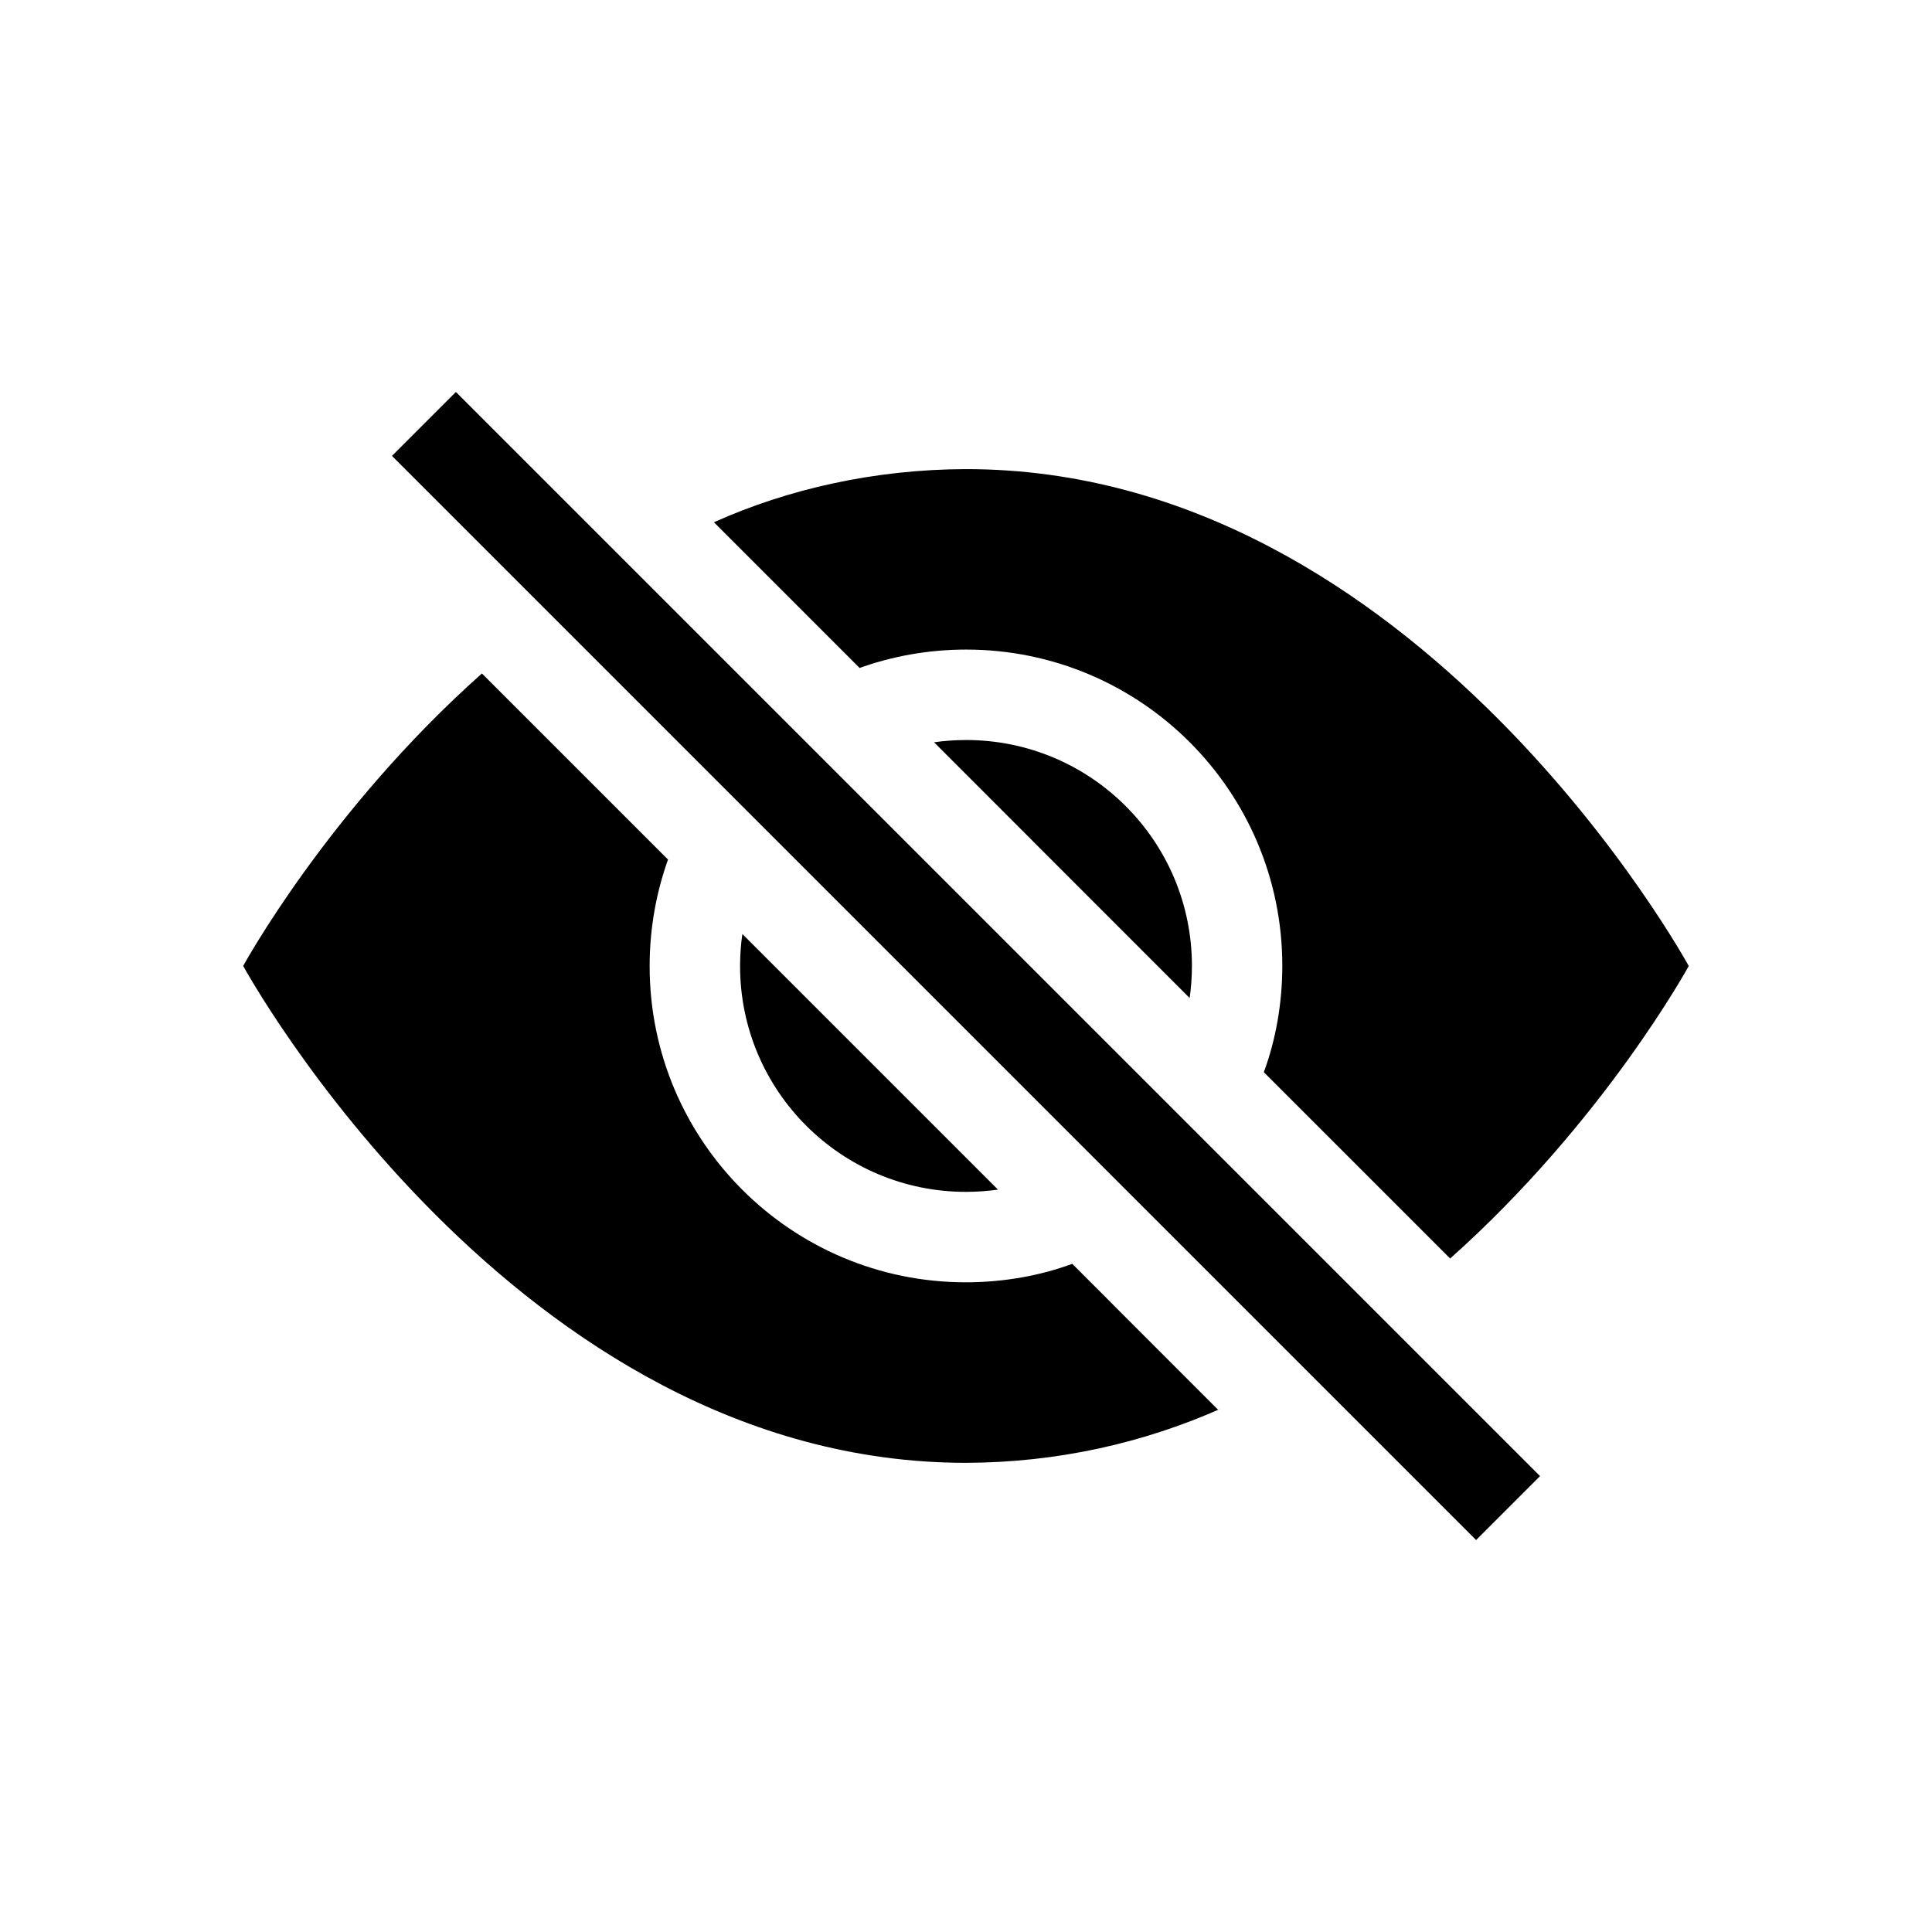
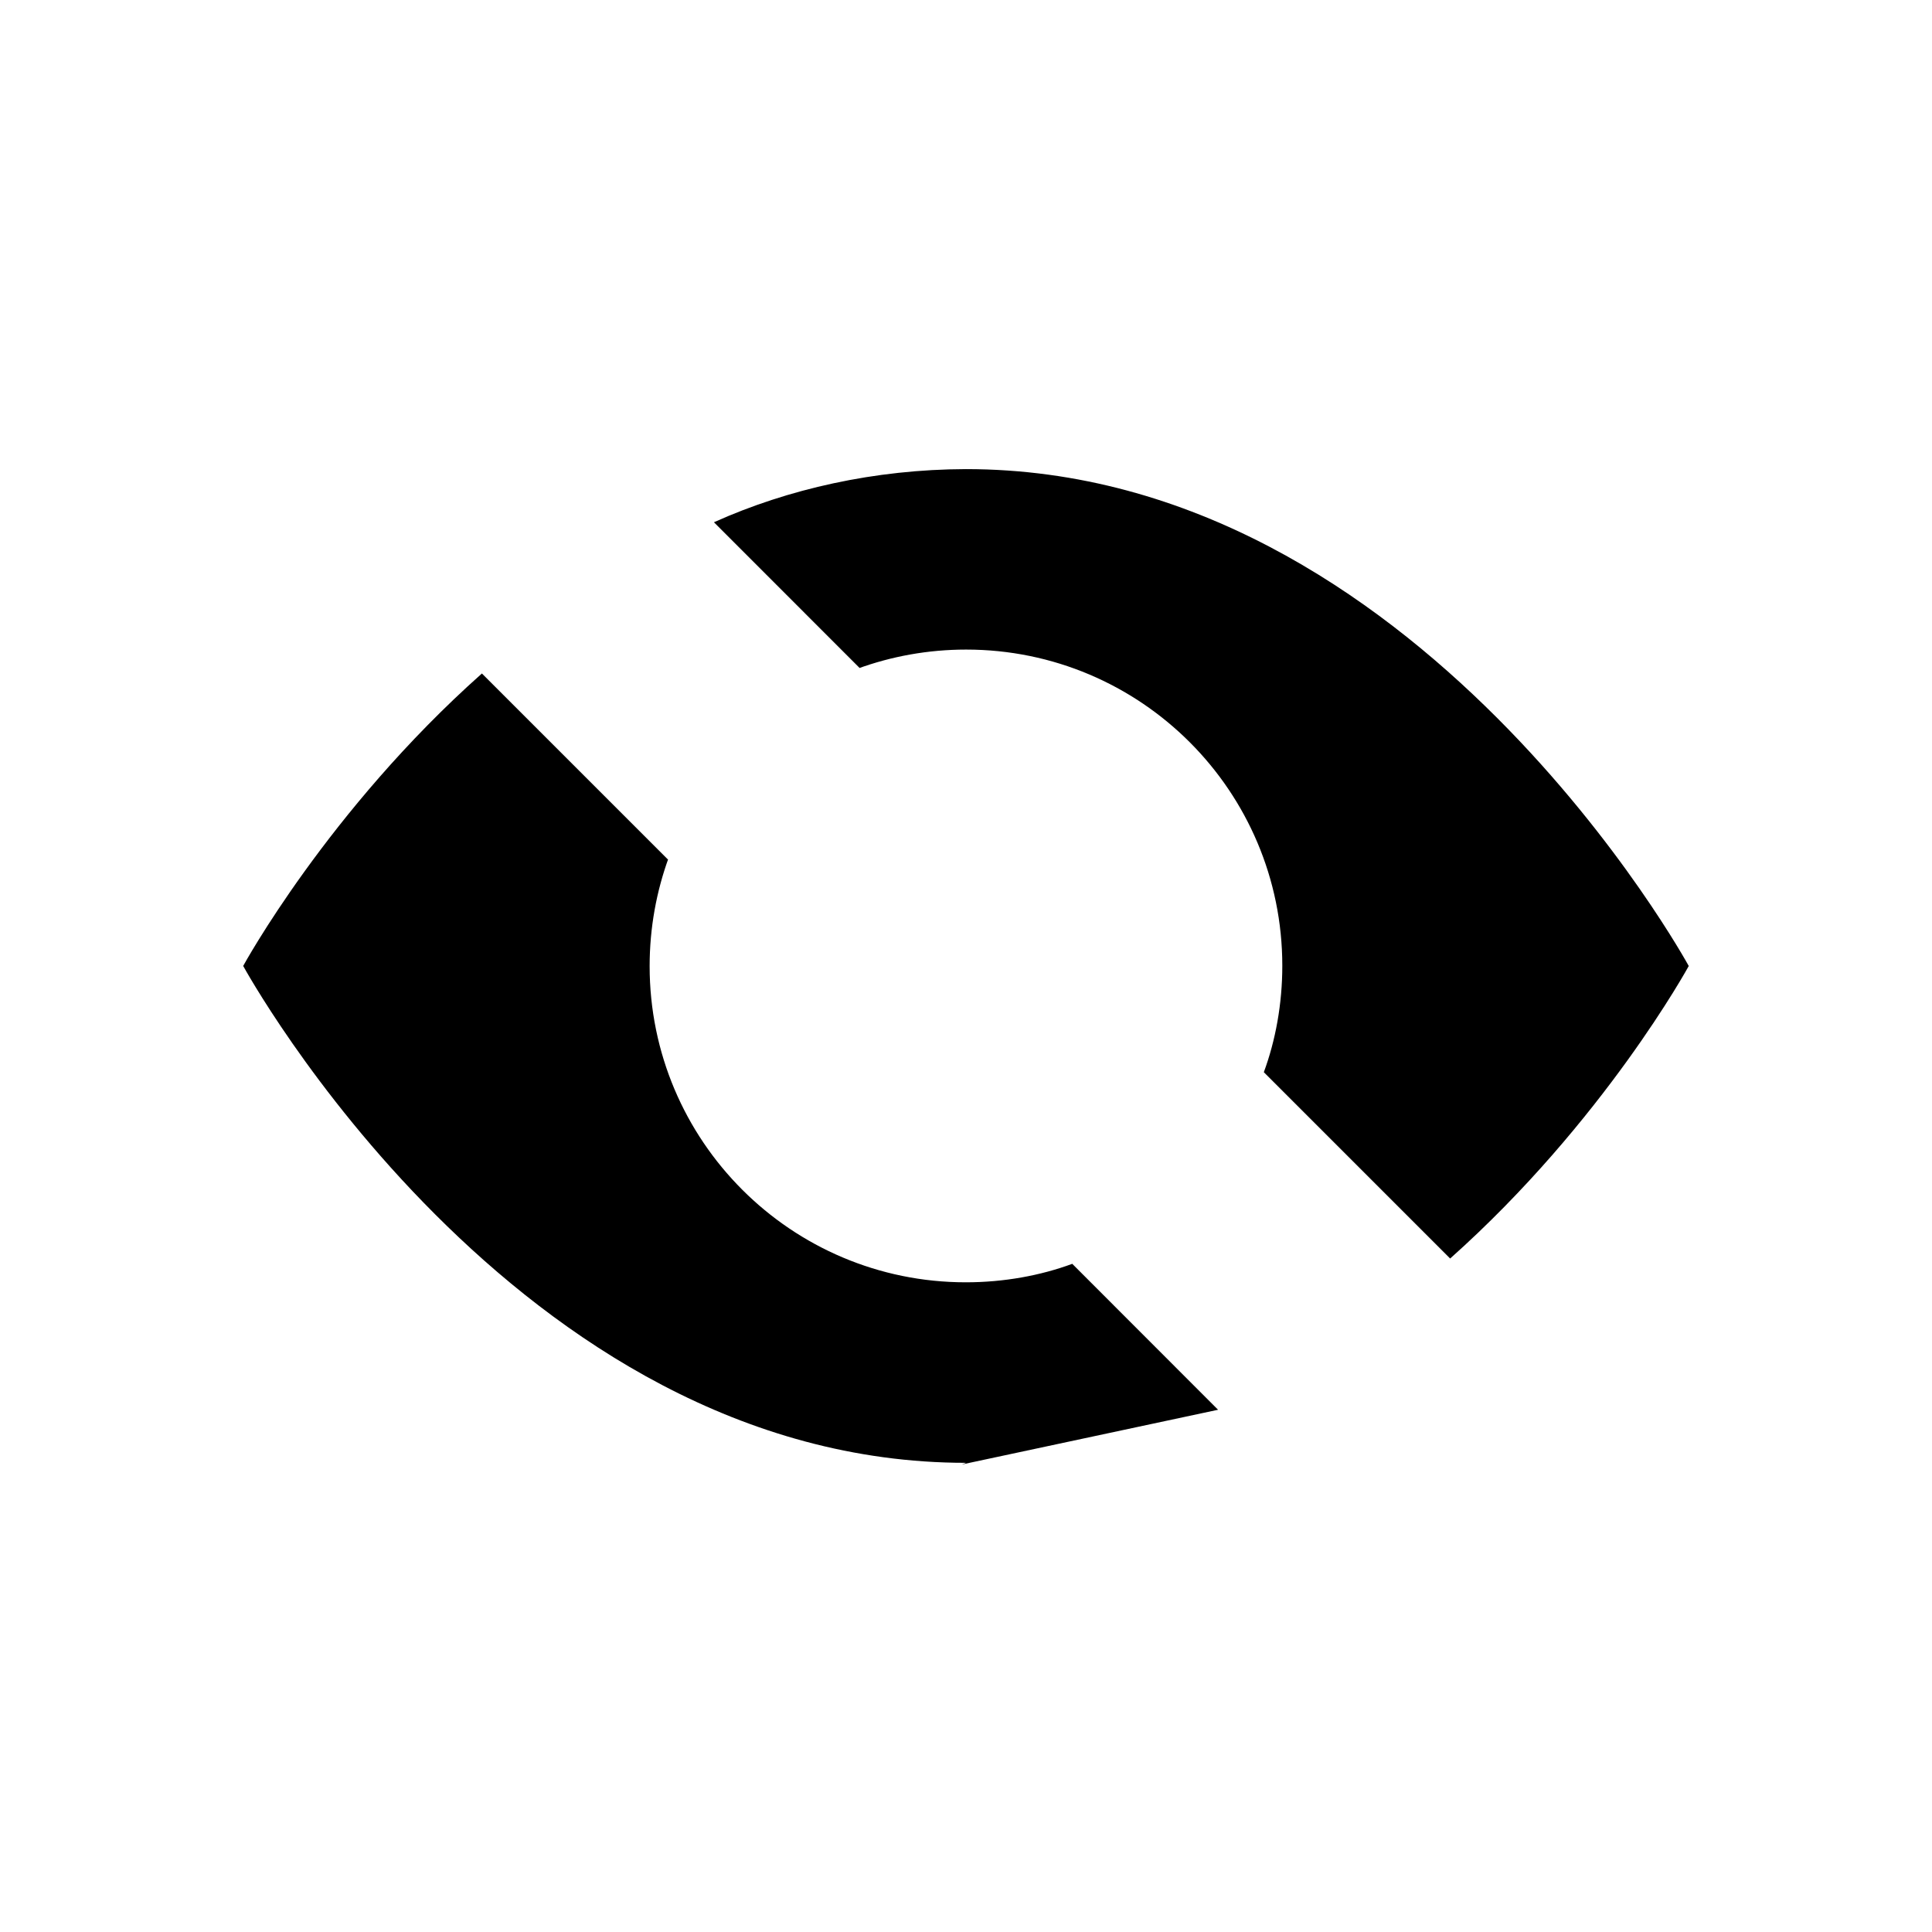
<svg xmlns="http://www.w3.org/2000/svg" version="1.1" width="32" height="32" viewBox="0 0 32 32">
-   <path d="M20.175 23.35l-2.415-2.417c-0.525 0.194-1.131 0.306-1.763 0.306-2.893 0-5.237-2.345-5.237-5.237 0-0.632 0.112-1.238 0.317-1.8l-0.012 0.036-3.083-3.083c-2.55 2.267-3.954 4.844-3.954 4.844s4.489 8.23 11.971 8.23c1.511-0.004 2.946-0.328 4.241-0.906l-0.066 0.027zM11.825 8.65c1.229-0.552 2.664-0.876 4.173-0.88h0.002c7.482 0 11.971 8.23 11.971 8.23s-1.405 2.575-3.952 4.845l-3.086-3.086c0.194-0.525 0.306-1.131 0.306-1.763 0-2.893-2.345-5.237-5.237-5.237-0.632 0-1.238 0.112-1.8 0.317l0.036-0.012z" />
-   <path d="M12.296 15.47c-0.024 0.159-0.038 0.343-0.038 0.53 0 2.066 1.675 3.741 3.741 3.741 0.187 0 0.371-0.014 0.55-0.040l-0.020 0.002zM19.704 16.53l-4.233-4.235c0.159-0.024 0.343-0.038 0.53-0.038 2.066 0 3.741 1.675 3.741 3.741 0 0.187-0.014 0.371-0.040 0.55l0.002-0.020zM24.449 25.508l-17.957-17.957 1.059-1.059 17.957 17.957z" />
+   <path d="M20.175 23.35l-2.415-2.417c-0.525 0.194-1.131 0.306-1.763 0.306-2.893 0-5.237-2.345-5.237-5.237 0-0.632 0.112-1.238 0.317-1.8l-0.012 0.036-3.083-3.083c-2.55 2.267-3.954 4.844-3.954 4.844s4.489 8.23 11.971 8.23l-0.066 0.027zM11.825 8.65c1.229-0.552 2.664-0.876 4.173-0.88h0.002c7.482 0 11.971 8.23 11.971 8.23s-1.405 2.575-3.952 4.845l-3.086-3.086c0.194-0.525 0.306-1.131 0.306-1.763 0-2.893-2.345-5.237-5.237-5.237-0.632 0-1.238 0.112-1.8 0.317l0.036-0.012z" />
</svg>